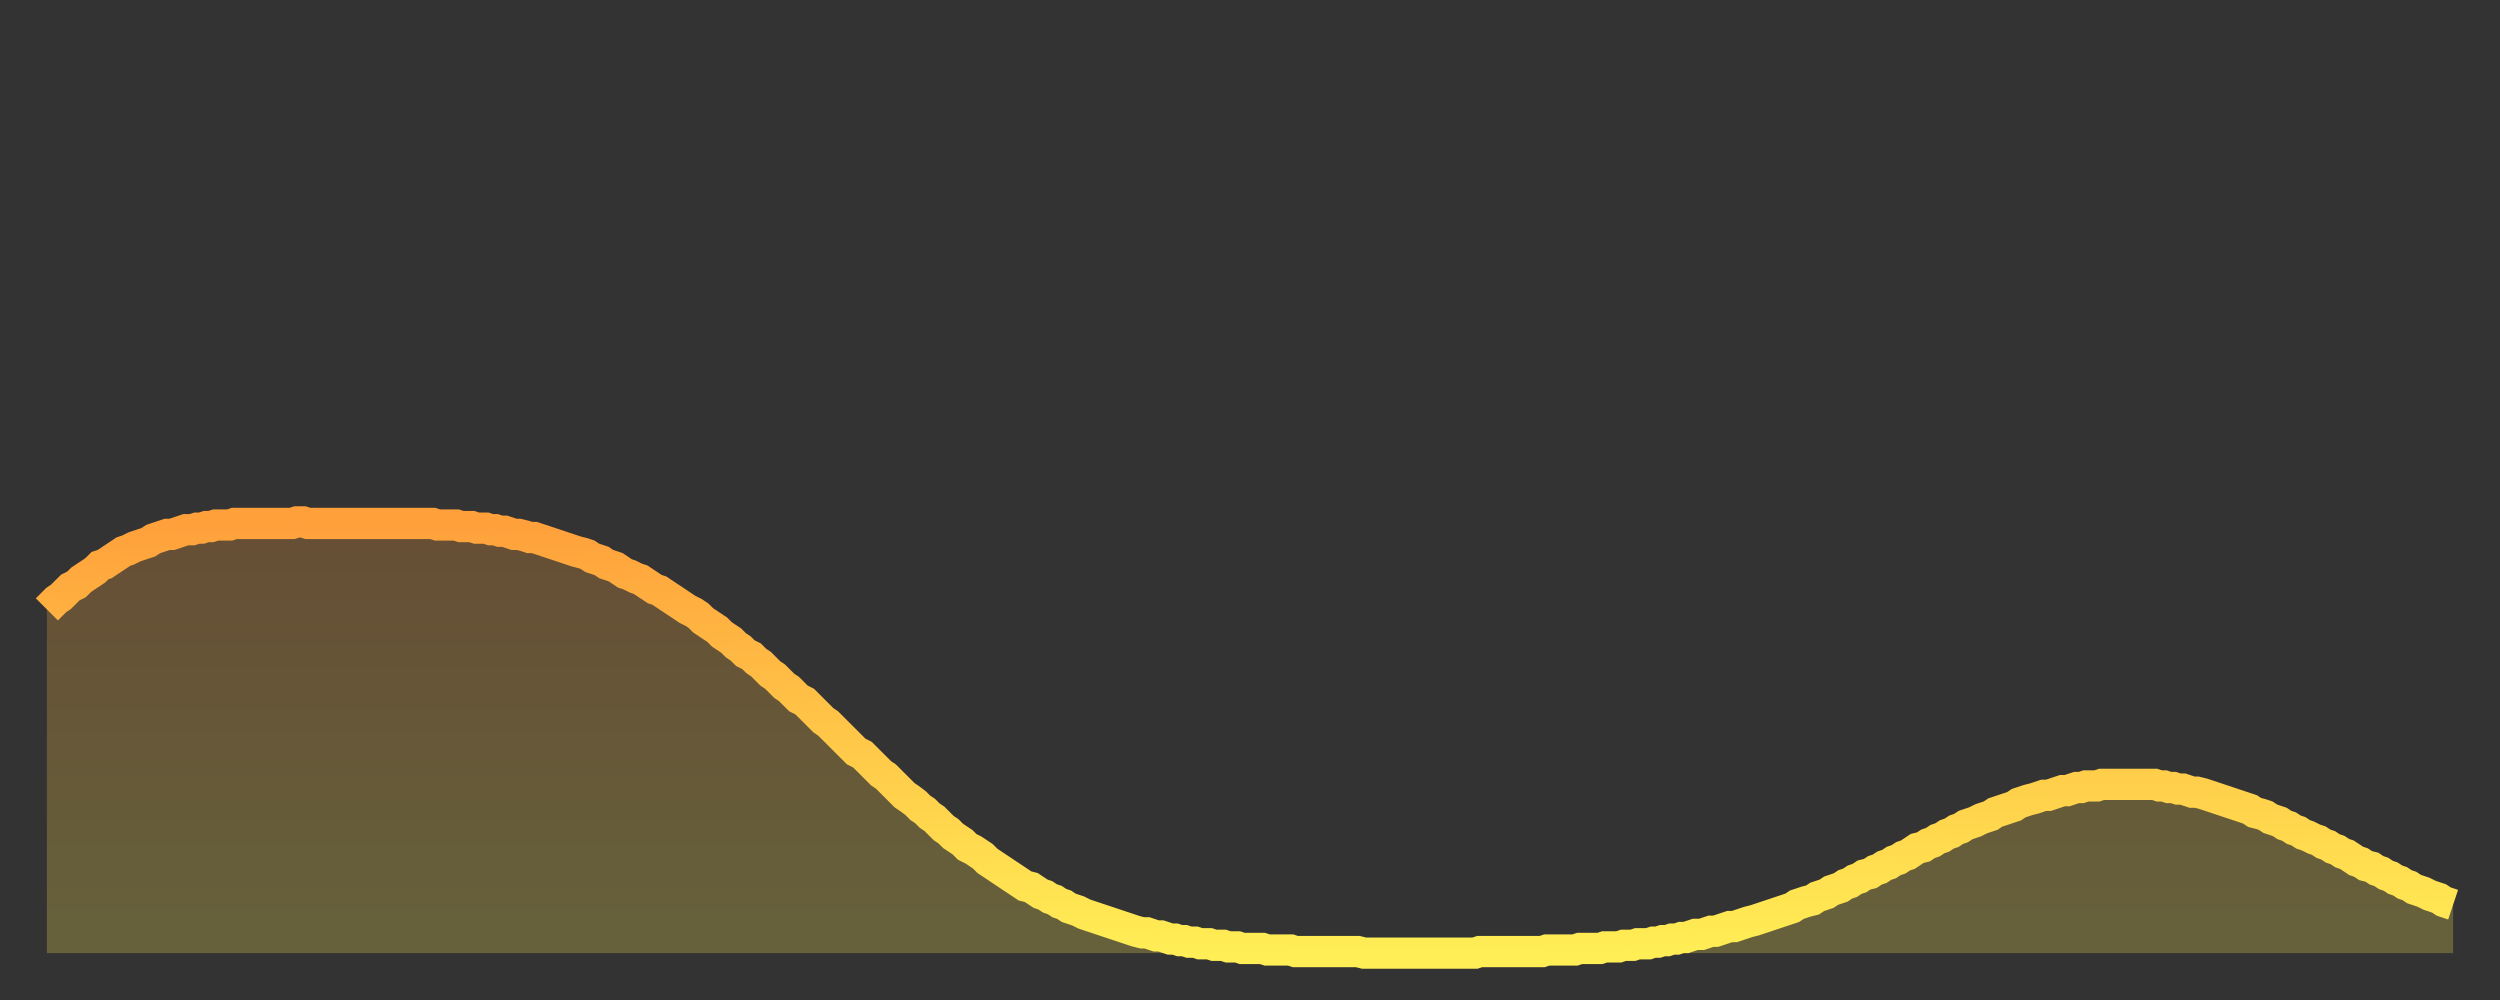
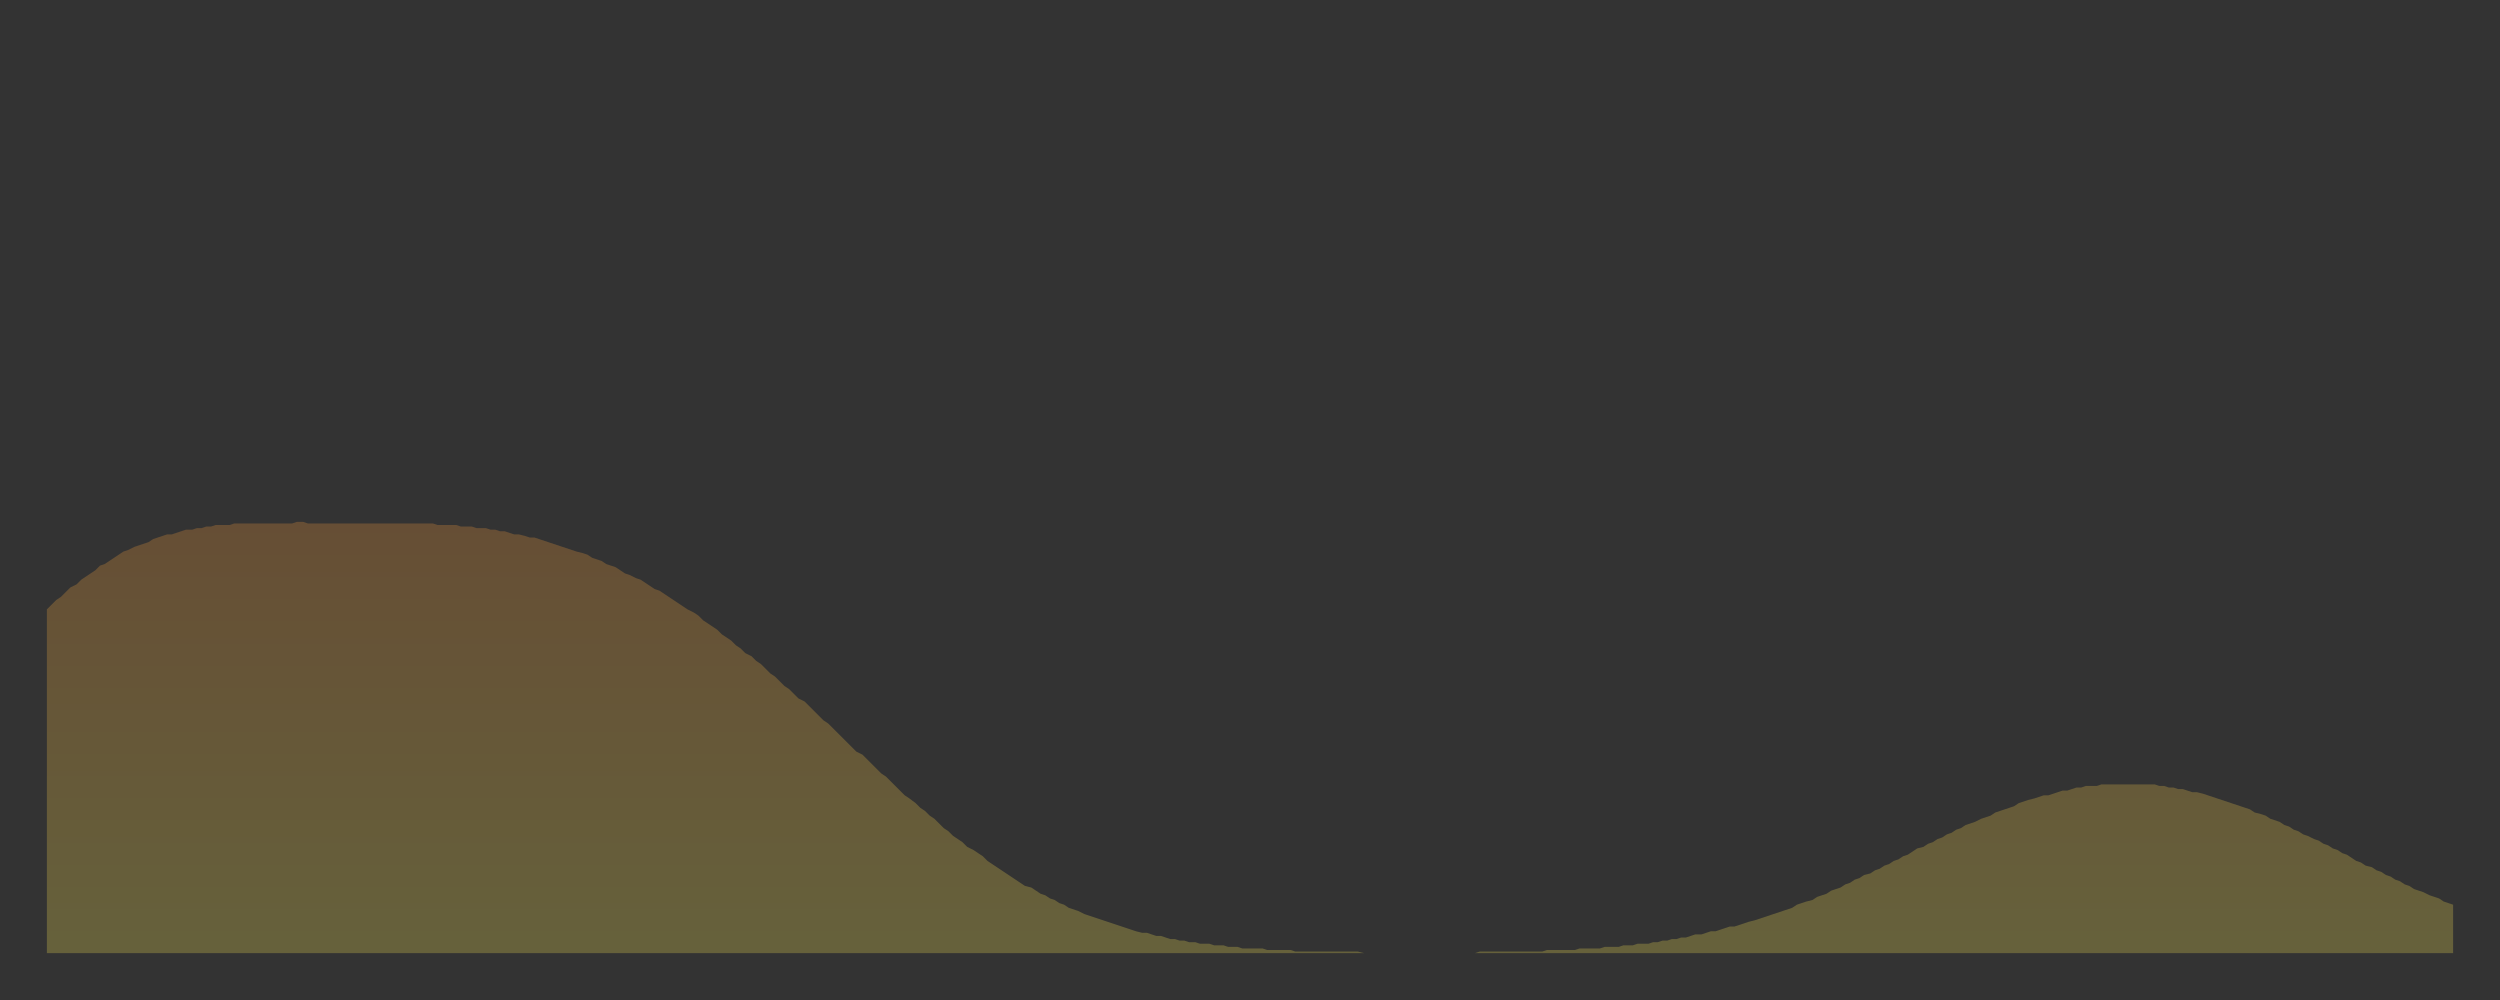
<svg xmlns="http://www.w3.org/2000/svg" baseProfile="full" height="64" version="1.1" width="160">
  <rect width="100%" height="100%" fill="#333333" stroke="none" />
  <defs>
    <linearGradient id="id114240" x1="0" x2="0" y1="0" y2="1">
      <stop offset="0%" stop-color="#ffa03b" />
      <stop offset="50%" stop-color="#ffc748" />
      <stop offset="100%" stop-color="#ffee55" />
    </linearGradient>
  </defs>
  <g transform="translate(3,3)">
    <g>
-       <path d="M 0.0 36.0 0.3 35.7 0.6 35.4 0.9 35.2 1.2 34.9 1.5 34.6 1.9 34.4 2.2 34.1 2.5 33.9 2.8 33.7 3.1 33.5 3.4 33.2 3.7 33.1 4.0 32.9 4.3 32.7 4.6 32.5 4.9 32.3 5.2 32.2 5.6 32.0 5.9 31.9 6.2 31.8 6.5 31.7 6.8 31.5 7.1 31.4 7.4 31.3 7.7 31.2 8.0 31.2 8.3 31.1 8.6 31.0 8.9 30.9 9.3 30.9 9.6 30.8 9.9 30.8 10.2 30.7 10.5 30.7 10.8 30.6 11.1 30.6 11.4 30.6 11.7 30.6 12.0 30.5 12.3 30.5 12.7 30.5 13.0 30.5 13.3 30.5 13.6 30.5 13.9 30.5 14.2 30.5 14.5 30.5 14.8 30.5 15.1 30.5 15.4 30.5 15.7 30.5 16.0 30.4 16.4 30.4 16.7 30.5 17.0 30.5 17.3 30.5 17.6 30.5 17.9 30.5 18.2 30.5 18.5 30.5 18.8 30.5 19.1 30.5 19.4 30.5 19.8 30.5 20.1 30.5 20.4 30.5 20.7 30.5 21.0 30.5 21.3 30.5 21.6 30.5 21.9 30.5 22.2 30.5 22.5 30.5 22.8 30.5 23.1 30.5 23.5 30.5 23.8 30.5 24.1 30.5 24.4 30.5 24.7 30.5 25.0 30.6 25.3 30.6 25.6 30.6 25.9 30.6 26.2 30.6 26.5 30.7 26.8 30.7 27.2 30.7 27.5 30.8 27.8 30.8 28.1 30.8 28.4 30.9 28.7 30.9 29.0 31.0 29.3 31.0 29.6 31.1 29.9 31.2 30.2 31.2 30.6 31.3 30.9 31.4 31.2 31.4 31.5 31.5 31.8 31.6 32.1 31.7 32.4 31.8 32.7 31.9 33.0 32.0 33.3 32.1 33.6 32.2 33.9 32.3 34.3 32.4 34.6 32.5 34.9 32.7 35.2 32.8 35.5 32.9 35.8 33.1 36.1 33.2 36.4 33.3 36.7 33.5 37.0 33.7 37.3 33.8 37.7 34.0 38.0 34.1 38.3 34.3 38.6 34.5 38.9 34.7 39.2 34.8 39.5 35.0 39.8 35.2 40.1 35.4 40.4 35.6 40.7 35.8 41.0 36.0 41.4 36.2 41.7 36.4 42.0 36.7 42.3 36.9 42.6 37.1 42.9 37.3 43.2 37.6 43.5 37.8 43.8 38.0 44.1 38.3 44.4 38.5 44.7 38.8 45.1 39.0 45.4 39.3 45.7 39.5 46.0 39.8 46.3 40.1 46.6 40.3 46.9 40.6 47.2 40.9 47.5 41.1 47.8 41.4 48.1 41.7 48.5 41.9 48.8 42.2 49.1 42.5 49.4 42.8 49.7 43.1 50.0 43.3 50.3 43.6 50.6 43.9 50.9 44.2 51.2 44.5 51.5 44.8 51.8 45.1 52.2 45.3 52.5 45.6 52.8 45.9 53.1 46.2 53.4 46.5 53.7 46.7 54.0 47.0 54.3 47.3 54.6 47.6 54.9 47.9 55.2 48.1 55.6 48.4 55.9 48.7 56.2 48.9 56.5 49.2 56.8 49.4 57.1 49.7 57.4 50.0 57.7 50.2 58.0 50.5 58.3 50.7 58.6 50.9 58.9 51.2 59.3 51.4 59.6 51.6 59.9 51.8 60.2 52.1 60.5 52.3 60.8 52.5 61.1 52.7 61.4 52.9 61.7 53.1 62.0 53.3 62.3 53.5 62.6 53.7 63.0 53.8 63.3 54.0 63.6 54.2 63.9 54.3 64.2 54.5 64.5 54.6 64.8 54.8 65.1 54.9 65.4 55.1 65.7 55.2 66.0 55.3 66.4 55.5 66.7 55.6 67.0 55.7 67.3 55.8 67.6 55.9 67.9 56.0 68.2 56.1 68.5 56.2 68.8 56.3 69.1 56.4 69.4 56.5 69.7 56.6 70.1 56.7 70.4 56.7 70.7 56.8 71.0 56.9 71.3 56.9 71.6 57.0 71.9 57.1 72.2 57.1 72.5 57.2 72.8 57.2 73.1 57.3 73.5 57.3 73.8 57.4 74.1 57.4 74.4 57.4 74.7 57.5 75.0 57.5 75.3 57.5 75.6 57.6 75.9 57.6 76.2 57.6 76.5 57.7 76.8 57.7 77.2 57.7 77.5 57.7 77.8 57.7 78.1 57.8 78.4 57.8 78.7 57.8 79.0 57.8 79.3 57.8 79.6 57.8 79.9 57.9 80.2 57.9 80.5 57.9 80.9 57.9 81.2 57.9 81.5 57.9 81.8 57.9 82.1 57.9 82.4 57.9 82.7 57.9 83.0 57.9 83.3 57.9 83.6 57.9 83.9 57.9 84.3 58.0 84.6 58.0 84.9 58.0 85.2 58.0 85.5 58.0 85.8 58.0 86.1 58.0 86.4 58.0 86.7 58.0 87.0 58.0 87.3 58.0 87.6 58.0 88.0 58.0 88.3 58.0 88.6 58.0 88.9 58.0 89.2 58.0 89.5 58.0 89.8 58.0 90.1 58.0 90.4 58.0 90.7 58.0 91.0 58.0 91.4 58.0 91.7 57.9 92.0 57.9 92.3 57.9 92.6 57.9 92.9 57.9 93.2 57.9 93.5 57.9 93.8 57.9 94.1 57.9 94.4 57.9 94.7 57.9 95.1 57.9 95.4 57.9 95.7 57.9 96.0 57.8 96.3 57.8 96.6 57.8 96.9 57.8 97.2 57.8 97.5 57.8 97.8 57.8 98.1 57.7 98.4 57.7 98.8 57.7 99.1 57.7 99.4 57.7 99.7 57.6 100.0 57.6 100.3 57.6 100.6 57.6 100.9 57.5 101.2 57.5 101.5 57.5 101.8 57.4 102.2 57.4 102.5 57.4 102.8 57.3 103.1 57.3 103.4 57.2 103.7 57.2 104.0 57.1 104.3 57.1 104.6 57.0 104.9 57.0 105.2 56.9 105.5 56.8 105.9 56.8 106.2 56.7 106.5 56.6 106.8 56.6 107.1 56.5 107.4 56.4 107.7 56.3 108.0 56.3 108.3 56.2 108.6 56.1 108.9 56.0 109.3 55.9 109.6 55.8 109.9 55.7 110.2 55.6 110.5 55.5 110.8 55.4 111.1 55.3 111.4 55.2 111.7 55.1 112.0 54.9 112.3 54.8 112.6 54.7 113.0 54.6 113.3 54.4 113.6 54.3 113.9 54.2 114.2 54.0 114.5 53.9 114.8 53.8 115.1 53.6 115.4 53.5 115.7 53.3 116.0 53.2 116.3 53.0 116.7 52.9 117.0 52.7 117.3 52.6 117.6 52.4 117.9 52.3 118.2 52.1 118.5 52.0 118.8 51.8 119.1 51.7 119.4 51.5 119.7 51.3 120.1 51.2 120.4 51.0 120.7 50.9 121.0 50.7 121.3 50.6 121.6 50.4 121.9 50.3 122.2 50.1 122.5 50.0 122.8 49.8 123.1 49.7 123.4 49.6 123.8 49.4 124.1 49.3 124.4 49.2 124.7 49.0 125.0 48.9 125.3 48.8 125.6 48.7 125.9 48.6 126.2 48.4 126.5 48.3 126.8 48.2 127.2 48.1 127.5 48.0 127.8 47.9 128.1 47.9 128.4 47.8 128.7 47.7 129.0 47.6 129.3 47.6 129.6 47.5 129.9 47.4 130.2 47.4 130.5 47.3 130.9 47.3 131.2 47.3 131.5 47.2 131.8 47.2 132.1 47.2 132.4 47.2 132.7 47.2 133.0 47.2 133.3 47.2 133.6 47.2 133.9 47.2 134.2 47.2 134.6 47.2 134.9 47.2 135.2 47.3 135.5 47.3 135.8 47.4 136.1 47.4 136.4 47.5 136.7 47.5 137.0 47.6 137.3 47.7 137.6 47.7 138.0 47.8 138.3 47.9 138.6 48.0 138.9 48.1 139.2 48.2 139.5 48.3 139.8 48.4 140.1 48.5 140.4 48.6 140.7 48.7 141.0 48.8 141.3 49.0 141.7 49.1 142.0 49.2 142.3 49.4 142.6 49.5 142.9 49.6 143.2 49.8 143.5 49.9 143.8 50.1 144.1 50.2 144.4 50.4 144.7 50.5 145.1 50.7 145.4 50.8 145.7 51.0 146.0 51.1 146.3 51.3 146.6 51.4 146.9 51.6 147.2 51.7 147.5 51.9 147.8 52.1 148.1 52.2 148.4 52.4 148.8 52.5 149.1 52.7 149.4 52.8 149.7 53.0 150.0 53.1 150.3 53.3 150.6 53.4 150.9 53.6 151.2 53.7 151.5 53.9 151.8 54.0 152.1 54.1 152.5 54.3 152.8 54.4 153.1 54.5 153.4 54.7 153.7 54.8 154.0 54.9" fill="none" id="graph-curve" opacity="1" stroke="url(#id114240)" stroke-width="2" />
      <path d="M 0 58 L 0.0 36.0 0.3 35.7 0.6 35.4 0.9 35.2 1.2 34.9 1.5 34.6 1.9 34.4 2.2 34.1 2.5 33.9 2.8 33.7 3.1 33.5 3.4 33.2 3.7 33.1 4.0 32.9 4.3 32.7 4.6 32.5 4.9 32.3 5.2 32.2 5.6 32.0 5.9 31.9 6.2 31.8 6.5 31.7 6.8 31.5 7.1 31.4 7.4 31.3 7.7 31.2 8.0 31.2 8.3 31.1 8.6 31.0 8.9 30.9 9.3 30.9 9.6 30.8 9.9 30.8 10.2 30.7 10.5 30.7 10.8 30.6 11.1 30.6 11.4 30.6 11.7 30.6 12.0 30.5 12.3 30.5 12.7 30.5 13.0 30.5 13.3 30.5 13.6 30.5 13.9 30.5 14.2 30.5 14.5 30.5 14.8 30.5 15.1 30.5 15.4 30.5 15.7 30.5 16.0 30.4 16.4 30.4 16.7 30.5 17.0 30.5 17.3 30.5 17.6 30.5 17.9 30.5 18.2 30.5 18.5 30.5 18.8 30.5 19.1 30.5 19.4 30.5 19.8 30.5 20.1 30.5 20.4 30.5 20.7 30.5 21.0 30.5 21.3 30.5 21.6 30.5 21.9 30.5 22.2 30.5 22.5 30.5 22.8 30.5 23.1 30.5 23.5 30.5 23.8 30.5 24.1 30.5 24.4 30.5 24.7 30.5 25.0 30.6 25.3 30.6 25.6 30.6 25.9 30.6 26.2 30.6 26.5 30.7 26.8 30.7 27.2 30.7 27.5 30.8 27.8 30.8 28.1 30.8 28.4 30.9 28.7 30.9 29.0 31.0 29.3 31.0 29.6 31.1 29.9 31.2 30.2 31.2 30.6 31.3 30.9 31.4 31.2 31.4 31.5 31.5 31.8 31.6 32.1 31.7 32.4 31.8 32.7 31.9 33.0 32.0 33.3 32.1 33.6 32.2 33.9 32.3 34.3 32.4 34.6 32.5 34.9 32.7 35.2 32.8 35.5 32.9 35.8 33.1 36.1 33.2 36.4 33.3 36.7 33.5 37.0 33.7 37.3 33.8 37.7 34.0 38.0 34.1 38.3 34.3 38.6 34.5 38.9 34.7 39.2 34.8 39.5 35.0 39.8 35.2 40.1 35.4 40.4 35.6 40.7 35.8 41.0 36.0 41.4 36.2 41.7 36.4 42.0 36.7 42.3 36.9 42.6 37.1 42.9 37.3 43.2 37.6 43.5 37.8 43.8 38.0 44.1 38.3 44.4 38.5 44.7 38.8 45.1 39.0 45.4 39.3 45.7 39.5 46.0 39.8 46.3 40.1 46.6 40.3 46.9 40.6 47.2 40.9 47.5 41.1 47.8 41.4 48.1 41.7 48.5 41.9 48.8 42.2 49.1 42.5 49.4 42.8 49.7 43.1 50.0 43.3 50.3 43.6 50.6 43.9 50.9 44.2 51.2 44.5 51.5 44.8 51.8 45.1 52.2 45.3 52.5 45.6 52.8 45.9 53.1 46.2 53.4 46.5 53.7 46.7 54.0 47.0 54.3 47.3 54.6 47.6 54.9 47.9 55.2 48.1 55.6 48.4 55.9 48.7 56.2 48.9 56.5 49.2 56.8 49.4 57.1 49.7 57.4 50.0 57.7 50.2 58.0 50.5 58.3 50.7 58.6 50.9 58.9 51.2 59.3 51.4 59.6 51.6 59.9 51.8 60.2 52.1 60.5 52.3 60.8 52.5 61.1 52.7 61.4 52.9 61.7 53.1 62.0 53.3 62.3 53.5 62.6 53.7 63.0 53.8 63.3 54.0 63.6 54.2 63.9 54.3 64.2 54.5 64.5 54.6 64.8 54.8 65.1 54.9 65.4 55.1 65.7 55.2 66.0 55.3 66.4 55.5 66.7 55.6 67.0 55.7 67.3 55.8 67.6 55.9 67.9 56.0 68.2 56.1 68.5 56.2 68.8 56.3 69.1 56.4 69.4 56.5 69.7 56.6 70.1 56.7 70.4 56.7 70.7 56.8 71.0 56.9 71.3 56.9 71.6 57.0 71.9 57.1 72.2 57.1 72.5 57.2 72.8 57.2 73.1 57.3 73.5 57.3 73.8 57.4 74.1 57.4 74.4 57.4 74.7 57.5 75.0 57.5 75.3 57.5 75.6 57.6 75.9 57.6 76.2 57.6 76.5 57.7 76.8 57.7 77.2 57.7 77.5 57.7 77.8 57.7 78.1 57.8 78.4 57.8 78.7 57.8 79.0 57.8 79.3 57.8 79.6 57.8 79.9 57.9 80.2 57.9 80.5 57.9 80.9 57.9 81.2 57.9 81.5 57.9 81.8 57.9 82.1 57.9 82.4 57.9 82.7 57.9 83.0 57.9 83.3 57.9 83.6 57.9 83.9 57.9 84.3 58.0 84.6 58.0 84.9 58.0 85.2 58.0 85.5 58.0 85.8 58.0 86.1 58.0 86.4 58.0 86.7 58.0 87.0 58.0 87.3 58.0 87.6 58.0 88.0 58.0 88.3 58.0 88.6 58.0 88.9 58.0 89.2 58.0 89.5 58.0 89.8 58.0 90.1 58.0 90.4 58.0 90.7 58.0 91.0 58.0 91.4 58.0 91.7 57.9 92.0 57.9 92.3 57.9 92.6 57.9 92.9 57.9 93.2 57.9 93.5 57.9 93.8 57.9 94.1 57.9 94.4 57.9 94.7 57.9 95.1 57.9 95.4 57.9 95.7 57.9 96.0 57.8 96.3 57.8 96.6 57.8 96.9 57.8 97.2 57.8 97.5 57.8 97.8 57.8 98.1 57.7 98.4 57.7 98.8 57.7 99.1 57.7 99.4 57.7 99.7 57.6 100.0 57.6 100.3 57.6 100.6 57.6 100.9 57.5 101.2 57.5 101.5 57.5 101.8 57.4 102.2 57.4 102.5 57.4 102.8 57.3 103.1 57.3 103.4 57.2 103.7 57.2 104.0 57.1 104.3 57.1 104.6 57.0 104.9 57.0 105.2 56.9 105.5 56.8 105.9 56.8 106.2 56.7 106.5 56.6 106.8 56.6 107.1 56.5 107.4 56.4 107.7 56.3 108.0 56.3 108.3 56.2 108.6 56.1 108.9 56.0 109.3 55.9 109.6 55.8 109.9 55.7 110.2 55.6 110.5 55.5 110.8 55.4 111.1 55.3 111.4 55.2 111.7 55.1 112.0 54.9 112.3 54.8 112.6 54.7 113.0 54.6 113.3 54.4 113.6 54.3 113.9 54.2 114.2 54.0 114.5 53.9 114.8 53.8 115.1 53.6 115.4 53.5 115.7 53.3 116.0 53.2 116.3 53.0 116.7 52.9 117.0 52.7 117.3 52.6 117.6 52.4 117.9 52.3 118.2 52.1 118.5 52.0 118.8 51.8 119.1 51.7 119.4 51.5 119.7 51.3 120.1 51.2 120.4 51.0 120.7 50.9 121.0 50.7 121.3 50.6 121.6 50.4 121.9 50.3 122.2 50.1 122.5 50.0 122.8 49.8 123.1 49.7 123.4 49.6 123.8 49.4 124.1 49.3 124.4 49.2 124.7 49.0 125.0 48.9 125.3 48.8 125.6 48.7 125.9 48.6 126.2 48.4 126.5 48.3 126.8 48.2 127.2 48.1 127.5 48.0 127.8 47.9 128.1 47.9 128.4 47.8 128.7 47.7 129.0 47.6 129.3 47.6 129.6 47.5 129.9 47.4 130.2 47.4 130.5 47.3 130.9 47.3 131.2 47.3 131.5 47.2 131.8 47.2 132.1 47.2 132.4 47.2 132.7 47.2 133.0 47.2 133.3 47.2 133.6 47.2 133.9 47.2 134.2 47.2 134.6 47.2 134.9 47.2 135.2 47.3 135.5 47.3 135.8 47.4 136.1 47.4 136.4 47.5 136.7 47.5 137.0 47.6 137.3 47.7 137.6 47.7 138.0 47.8 138.3 47.9 138.6 48.0 138.9 48.1 139.2 48.2 139.5 48.3 139.8 48.4 140.1 48.5 140.4 48.6 140.7 48.7 141.0 48.8 141.3 49.0 141.7 49.1 142.0 49.2 142.3 49.4 142.6 49.5 142.9 49.6 143.2 49.8 143.5 49.9 143.8 50.1 144.1 50.2 144.4 50.4 144.7 50.5 145.1 50.7 145.4 50.8 145.7 51.0 146.0 51.1 146.3 51.3 146.6 51.4 146.9 51.6 147.2 51.7 147.5 51.9 147.8 52.1 148.1 52.2 148.4 52.4 148.8 52.5 149.1 52.7 149.4 52.8 149.7 53.0 150.0 53.1 150.3 53.3 150.6 53.4 150.9 53.6 151.2 53.7 151.5 53.9 151.8 54.0 152.1 54.1 152.5 54.3 152.8 54.4 153.1 54.5 153.4 54.7 153.7 54.8 154.0 54.9 154 58" fill="url(#id114240)" fill-opacity=".25" id="graph-shadow" />
    </g>
  </g>
</svg>